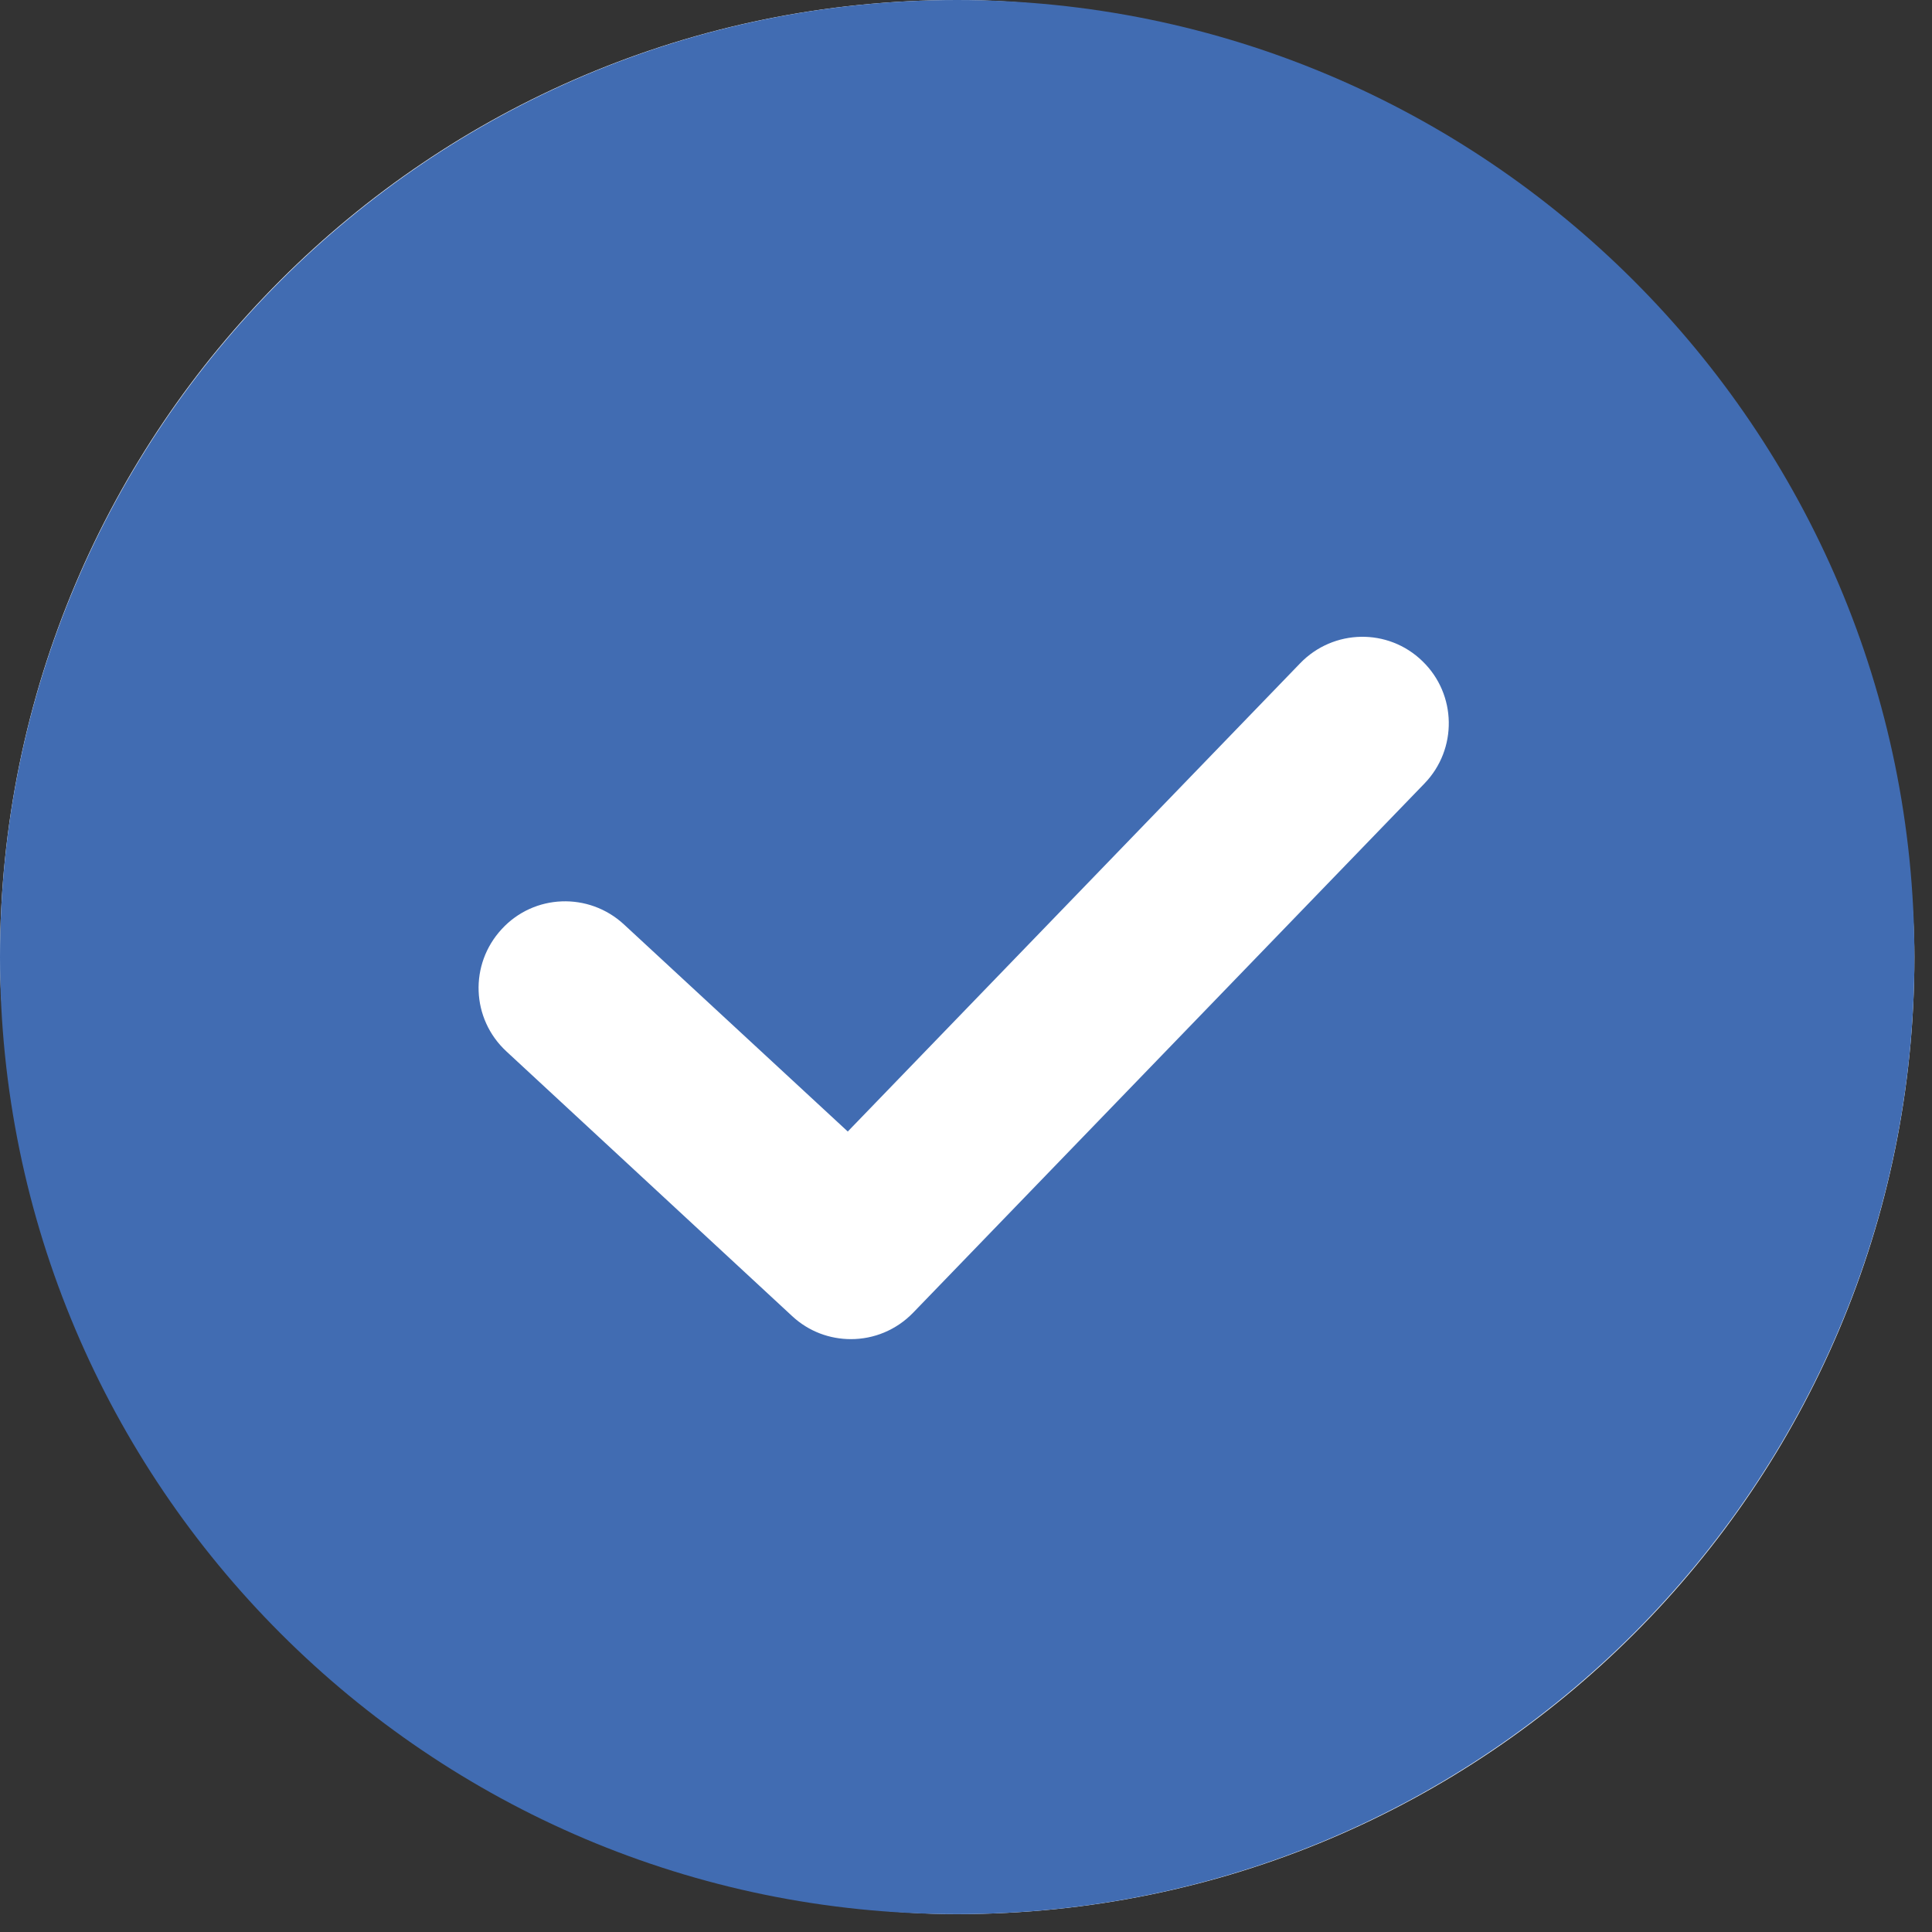
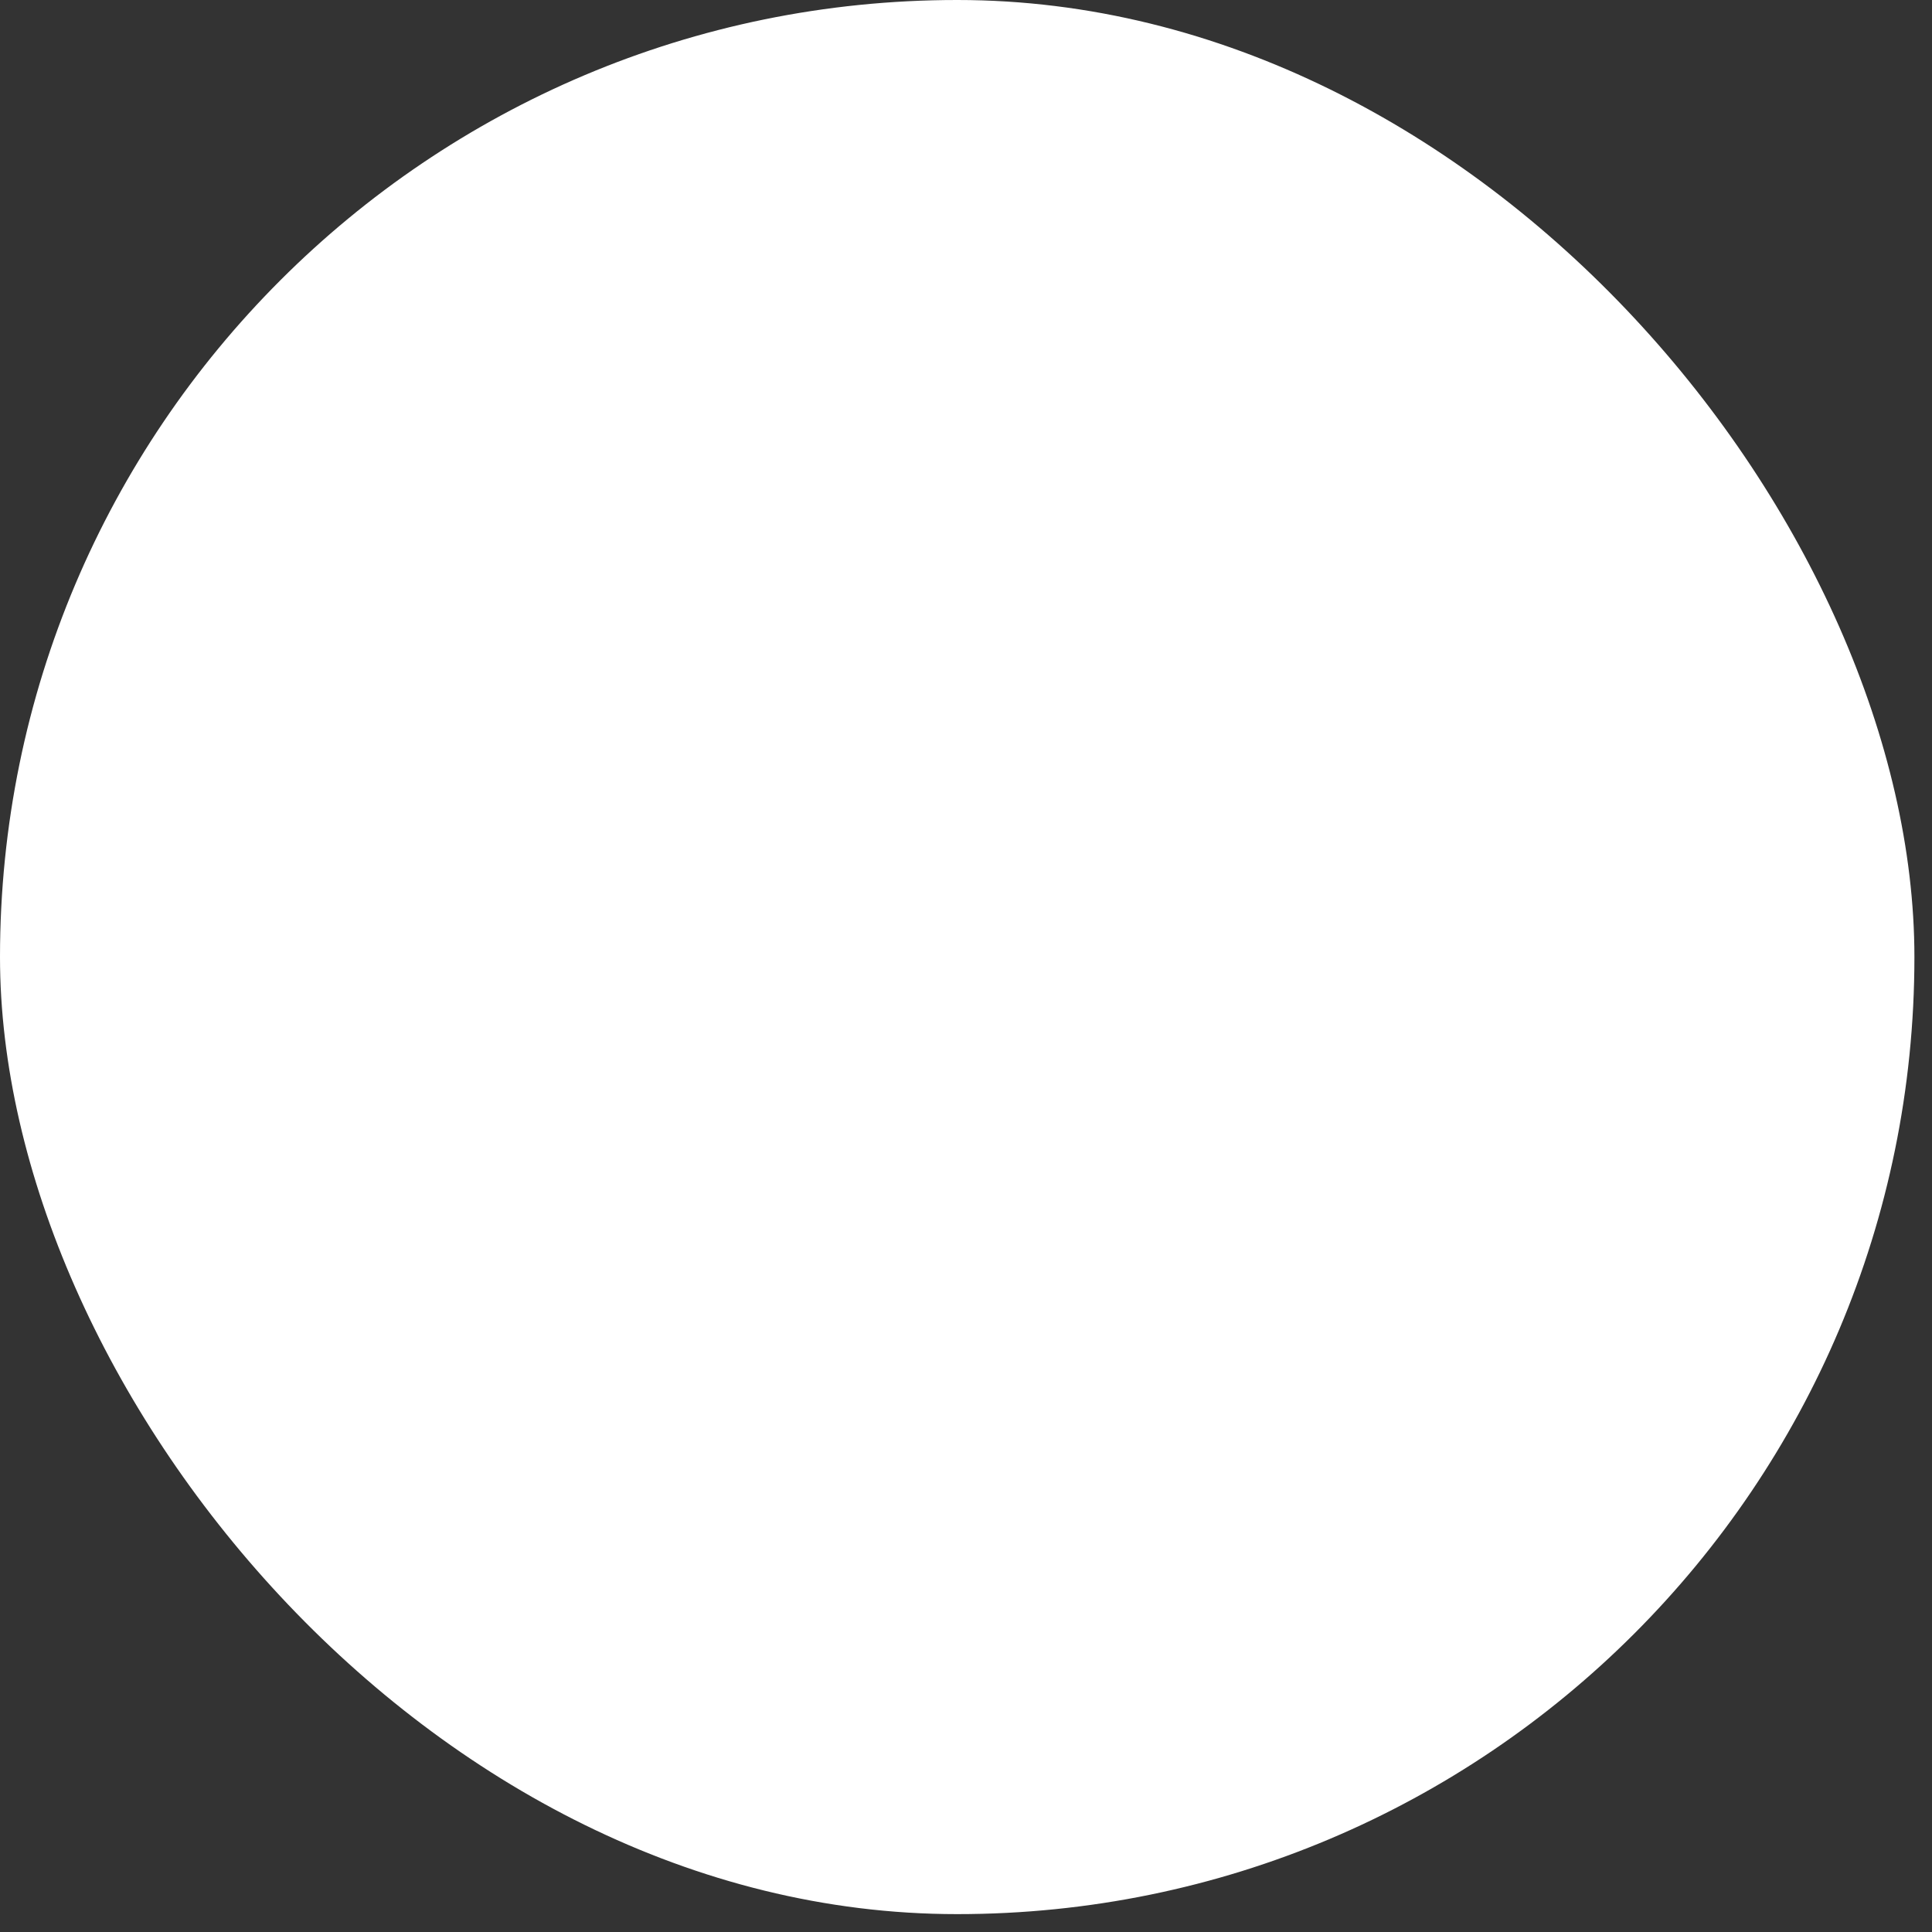
<svg xmlns="http://www.w3.org/2000/svg" width="67" height="67" viewBox="0 0 67 67" fill="none">
  <rect x="0" y="0" width="67" height="67" fill="#333333" stroke="none" />
  <rect width="66.39" height="66.38" rx="33.19" fill="white" />
-   <path d="M33.19 0C14.89 0 0 14.89 0 33.19C0 51.49 14.89 66.38 33.19 66.38C51.49 66.38 66.39 51.49 66.39 33.19C66.39 14.89 51.5 0 33.19 0ZM49.4 27.17L31.67 45.52C31.08 46.13 30.3 46.44 29.51 46.44C28.78 46.44 28.05 46.18 27.47 45.64L17.56 36.46C16.34 35.33 16.27 33.44 17.4 32.22C18.52 31 20.42 30.93 21.64 32.06L29.4 39.24L45.09 23C46.24 21.81 48.14 21.77 49.33 22.93C50.52 24.08 50.55 25.98 49.4 27.17Z" fill="#416CB2" />
</svg>